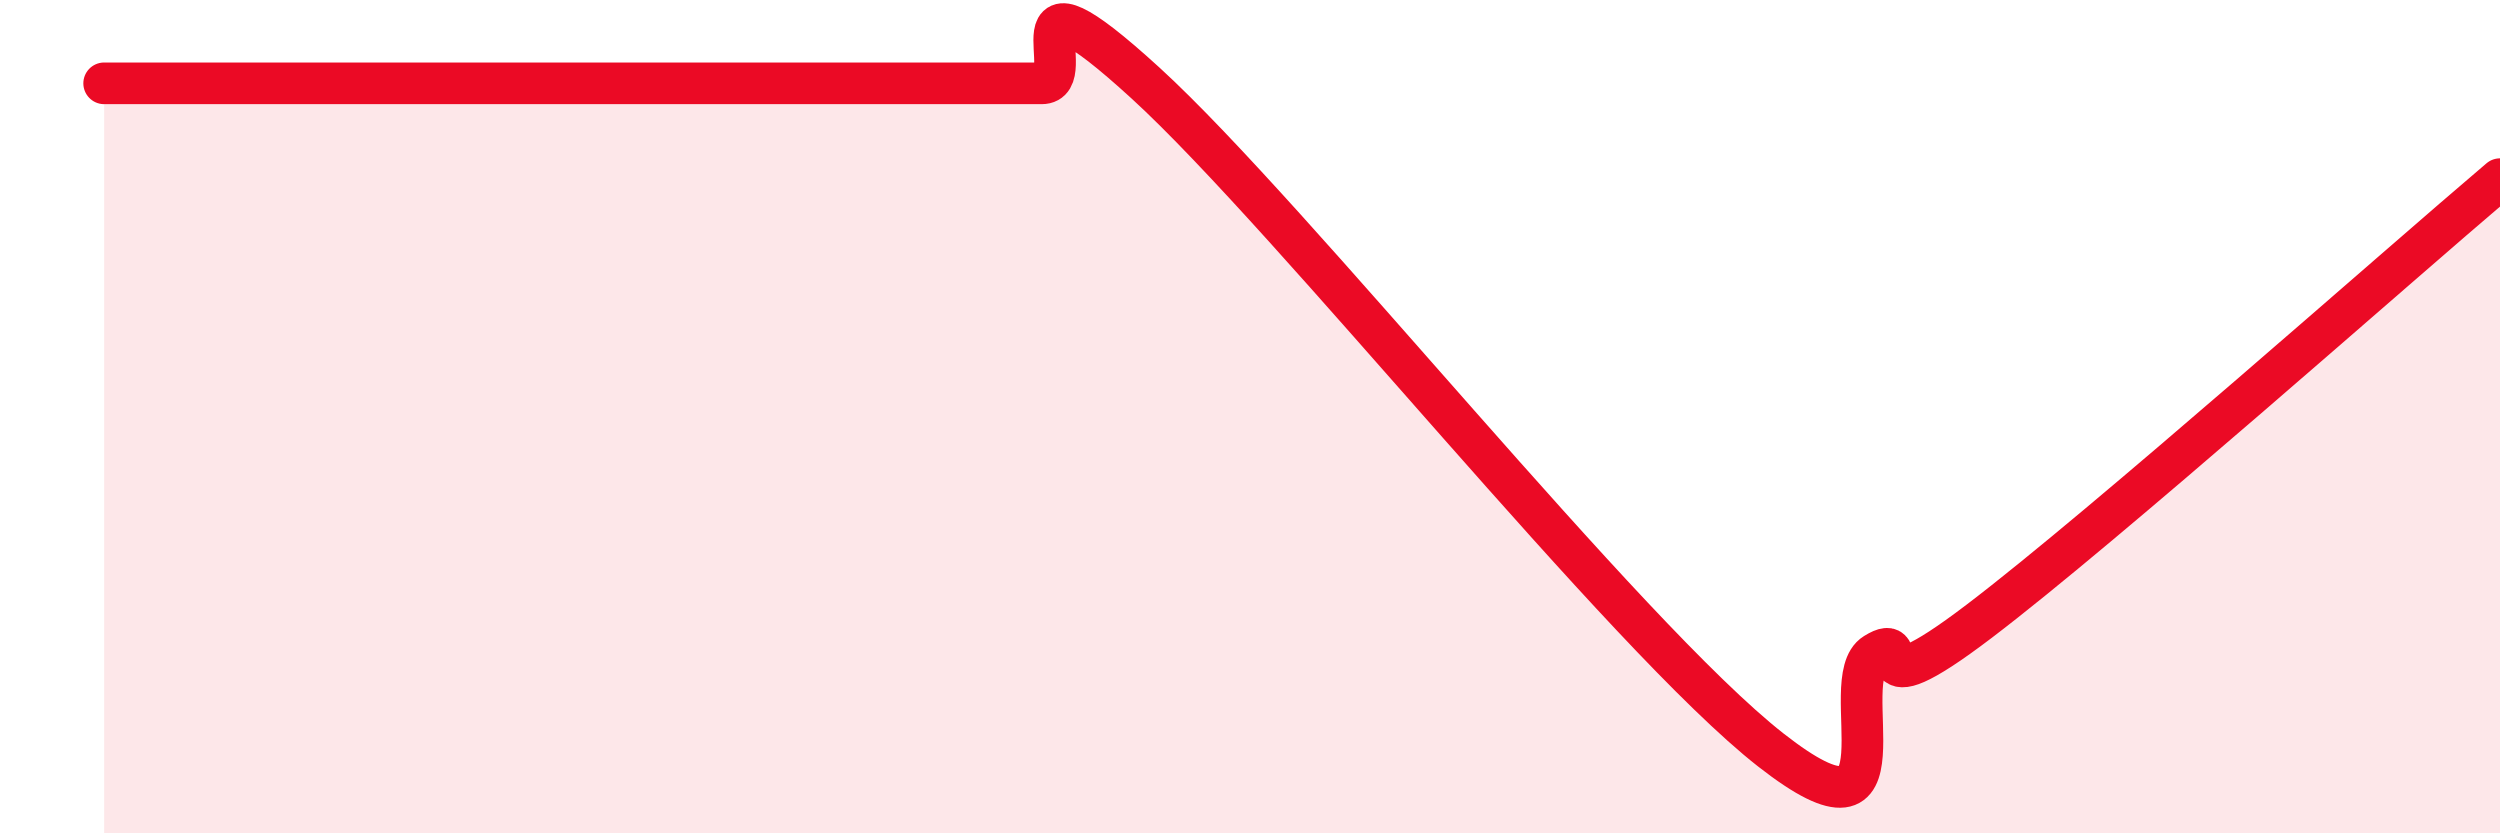
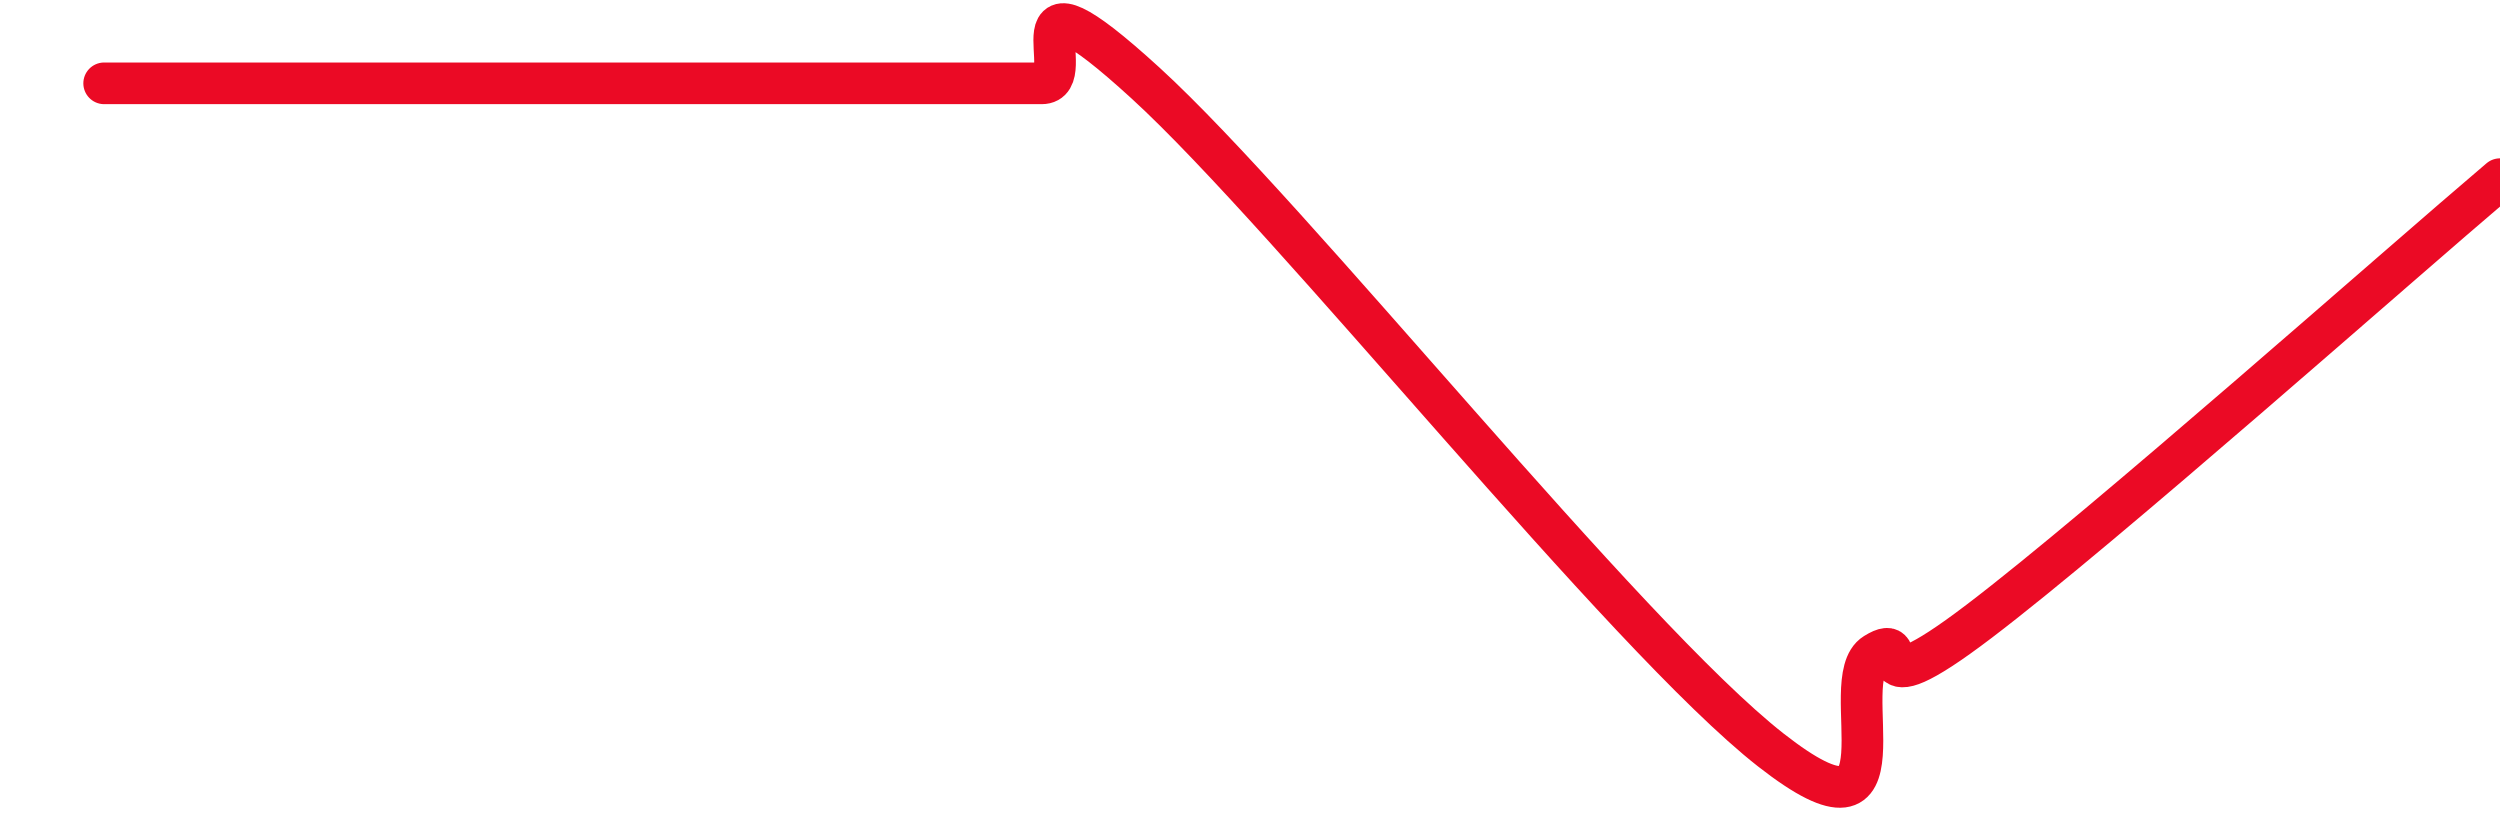
<svg xmlns="http://www.w3.org/2000/svg" width="60" height="20" viewBox="0 0 60 20">
-   <path d="M 2.5,2 C 3,2 4,2 5,2 C 6,2 4.5,2 7.5,2 C 10.5,2 17,2 20,2 C 23,2 21.5,2 22.5,2 C 23.5,2 24,2 25,2 C 26,2 24,-1.2 27.5,2 C 31,5.2 39,15.26 42.5,18 C 46,20.74 44,16.31 45,15.69 C 46,15.07 44.5,17.19 47.5,14.91 C 50.5,12.63 57.5,6.42 60,4.3L60 20L2.5 20Z" fill="#EB0A25" opacity="0.1" stroke-linecap="round" stroke-linejoin="round" />
  <path d="M 2.5,2 C 3,2 4,2 5,2 C 6,2 4.5,2 7.5,2 C 10.5,2 17,2 20,2 C 23,2 21.5,2 22.5,2 C 23.5,2 24,2 25,2 C 26,2 24,-1.2 27.5,2 C 31,5.2 39,15.26 42.5,18 C 46,20.74 44,16.31 45,15.69 C 46,15.07 44.5,17.19 47.5,14.91 C 50.5,12.63 57.5,6.42 60,4.3" stroke="#EB0A25" stroke-width="1" fill="none" stroke-linecap="round" stroke-linejoin="round" />
</svg>